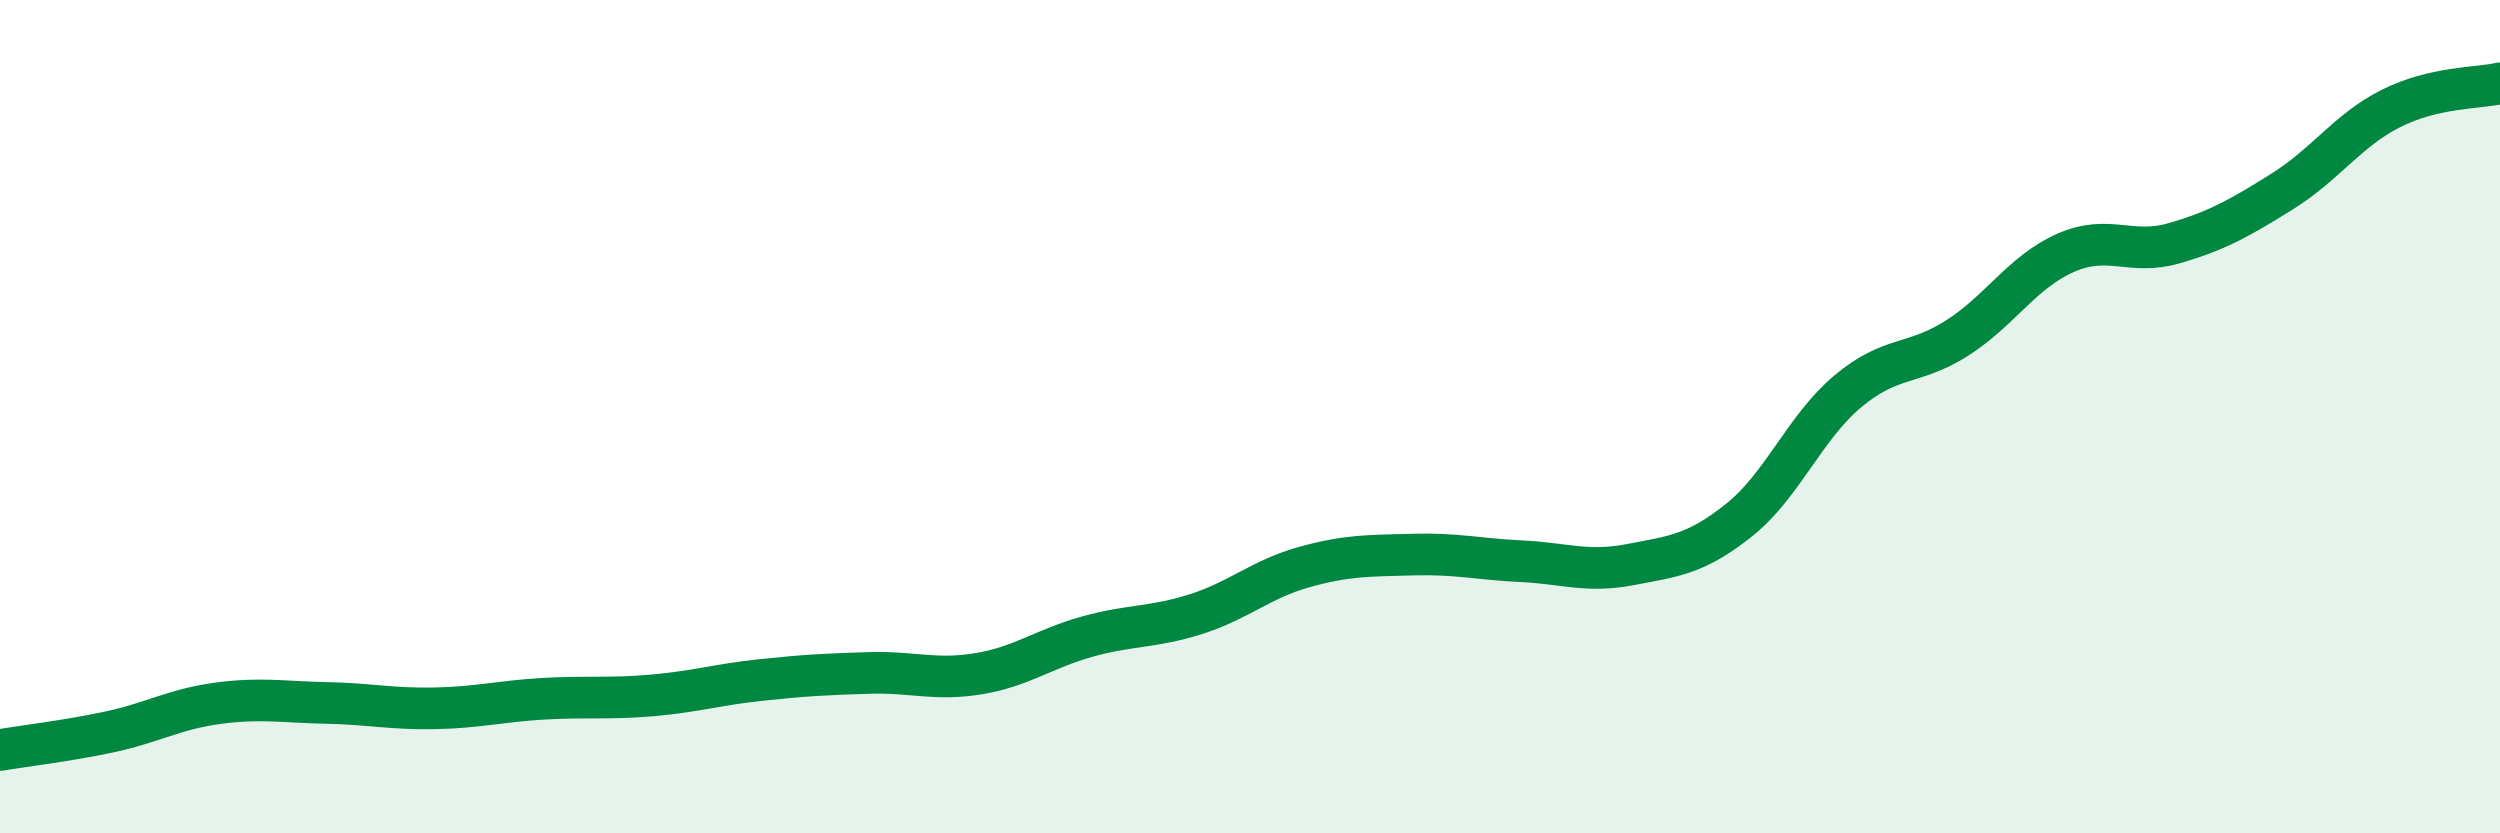
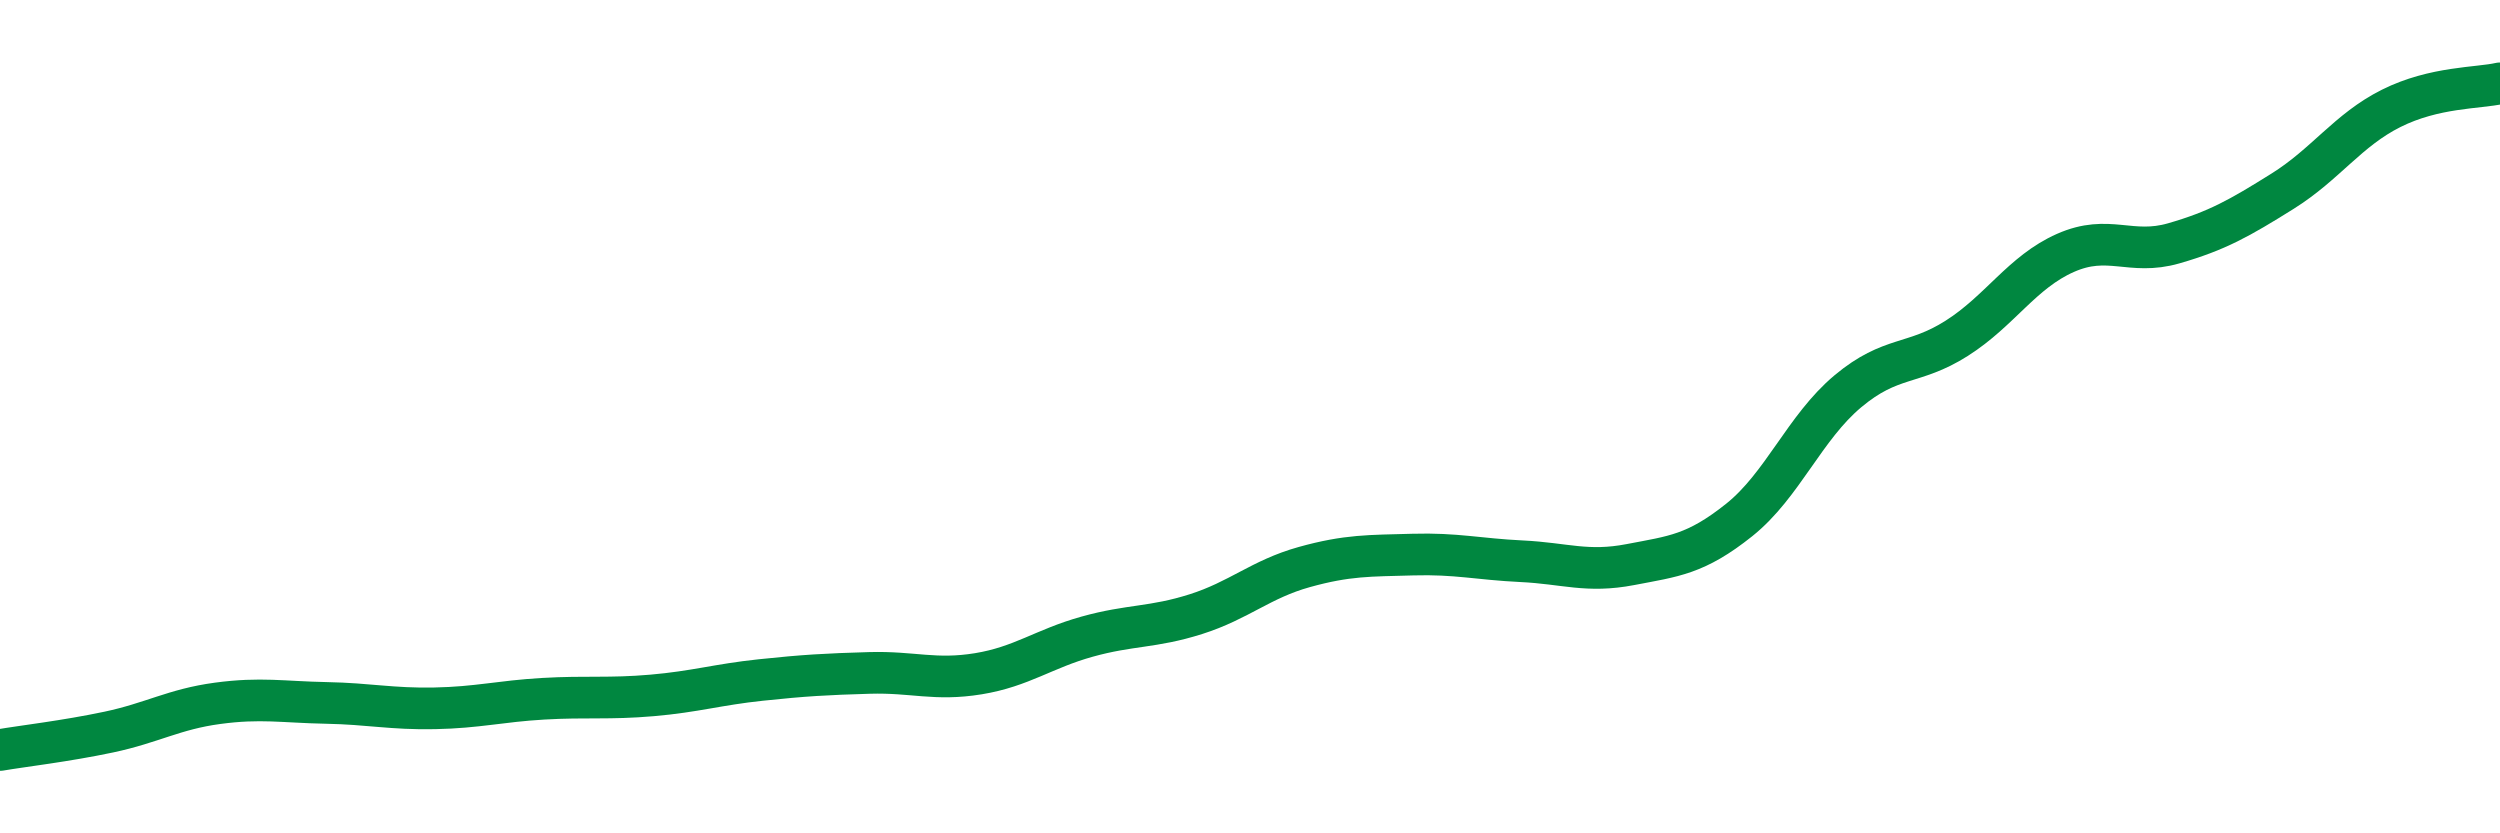
<svg xmlns="http://www.w3.org/2000/svg" width="60" height="20" viewBox="0 0 60 20">
-   <path d="M 0,18 C 0.52,17.91 1.57,17.79 2.61,17.57 C 3.65,17.35 4.18,17.02 5.22,16.88 C 6.26,16.74 6.79,16.85 7.83,16.87 C 8.87,16.89 9.39,17.02 10.43,17 C 11.47,16.98 12,16.83 13.04,16.77 C 14.08,16.71 14.61,16.78 15.65,16.69 C 16.69,16.6 17.22,16.43 18.26,16.32 C 19.3,16.21 19.83,16.18 20.87,16.15 C 21.91,16.12 22.44,16.34 23.48,16.17 C 24.52,16 25.05,15.57 26.09,15.28 C 27.13,14.99 27.66,15.07 28.7,14.74 C 29.74,14.41 30.26,13.9 31.3,13.61 C 32.34,13.32 32.87,13.34 33.91,13.31 C 34.95,13.28 35.48,13.42 36.52,13.47 C 37.56,13.52 38.09,13.75 39.13,13.55 C 40.17,13.35 40.7,13.31 41.74,12.48 C 42.78,11.65 43.31,10.26 44.35,9.39 C 45.39,8.52 45.92,8.78 46.96,8.12 C 48,7.46 48.53,6.53 49.57,6.07 C 50.61,5.61 51.13,6.14 52.17,5.84 C 53.21,5.54 53.74,5.24 54.78,4.59 C 55.82,3.94 56.35,3.12 57.39,2.6 C 58.43,2.08 59.48,2.12 60,2L60 20L0 20Z" fill="#008740" opacity="0.1" stroke-linecap="round" stroke-linejoin="round" />
  <path d="M 0,18 C 0.52,17.91 1.57,17.79 2.61,17.57 C 3.65,17.35 4.18,17.02 5.22,16.88 C 6.26,16.74 6.79,16.85 7.83,16.87 C 8.87,16.89 9.39,17.02 10.43,17 C 11.47,16.98 12,16.83 13.04,16.77 C 14.08,16.71 14.61,16.78 15.65,16.69 C 16.69,16.6 17.22,16.43 18.26,16.32 C 19.3,16.21 19.83,16.18 20.87,16.15 C 21.91,16.12 22.44,16.34 23.48,16.17 C 24.52,16 25.05,15.57 26.09,15.28 C 27.13,14.99 27.66,15.07 28.7,14.74 C 29.74,14.41 30.26,13.9 31.3,13.61 C 32.34,13.32 32.87,13.34 33.91,13.31 C 34.95,13.28 35.48,13.42 36.52,13.47 C 37.56,13.52 38.09,13.75 39.13,13.55 C 40.17,13.35 40.7,13.31 41.74,12.48 C 42.78,11.65 43.31,10.26 44.35,9.39 C 45.39,8.52 45.92,8.78 46.96,8.12 C 48,7.46 48.53,6.53 49.57,6.07 C 50.61,5.61 51.13,6.14 52.17,5.84 C 53.21,5.54 53.74,5.24 54.78,4.59 C 55.82,3.94 56.35,3.12 57.39,2.6 C 58.43,2.08 59.48,2.12 60,2" stroke="#008740" stroke-width="1" fill="none" stroke-linecap="round" stroke-linejoin="round" />
</svg>